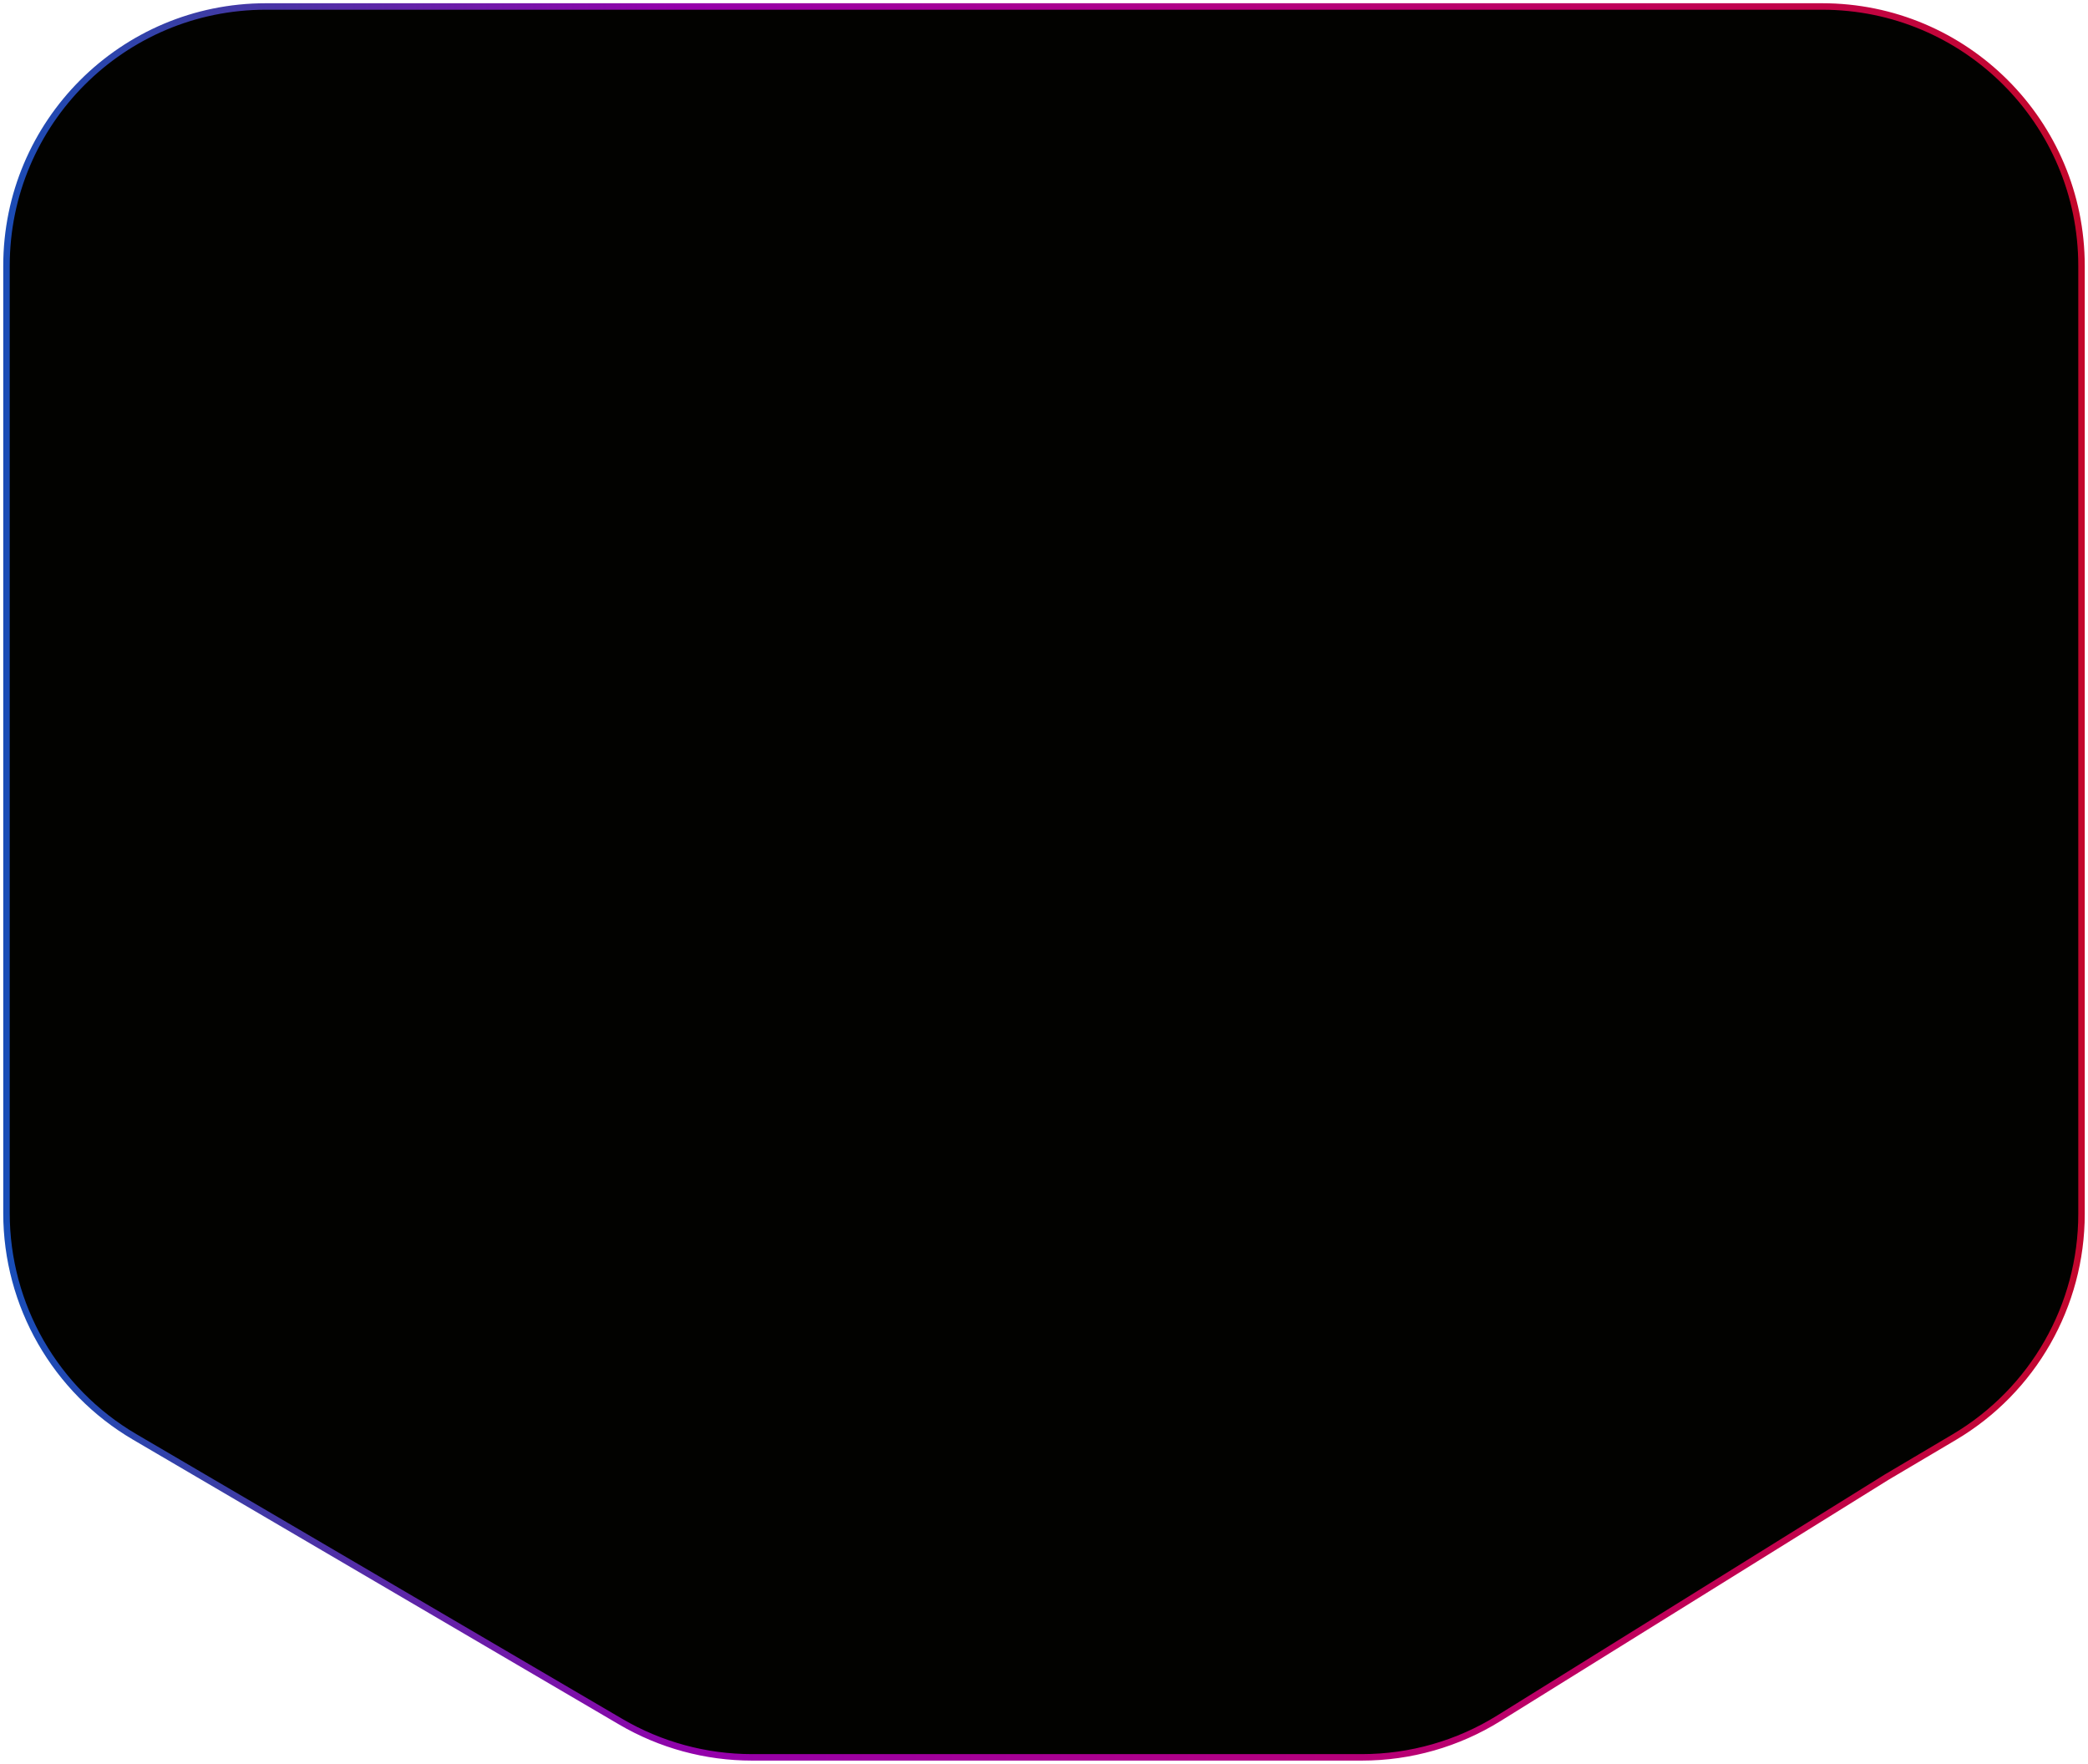
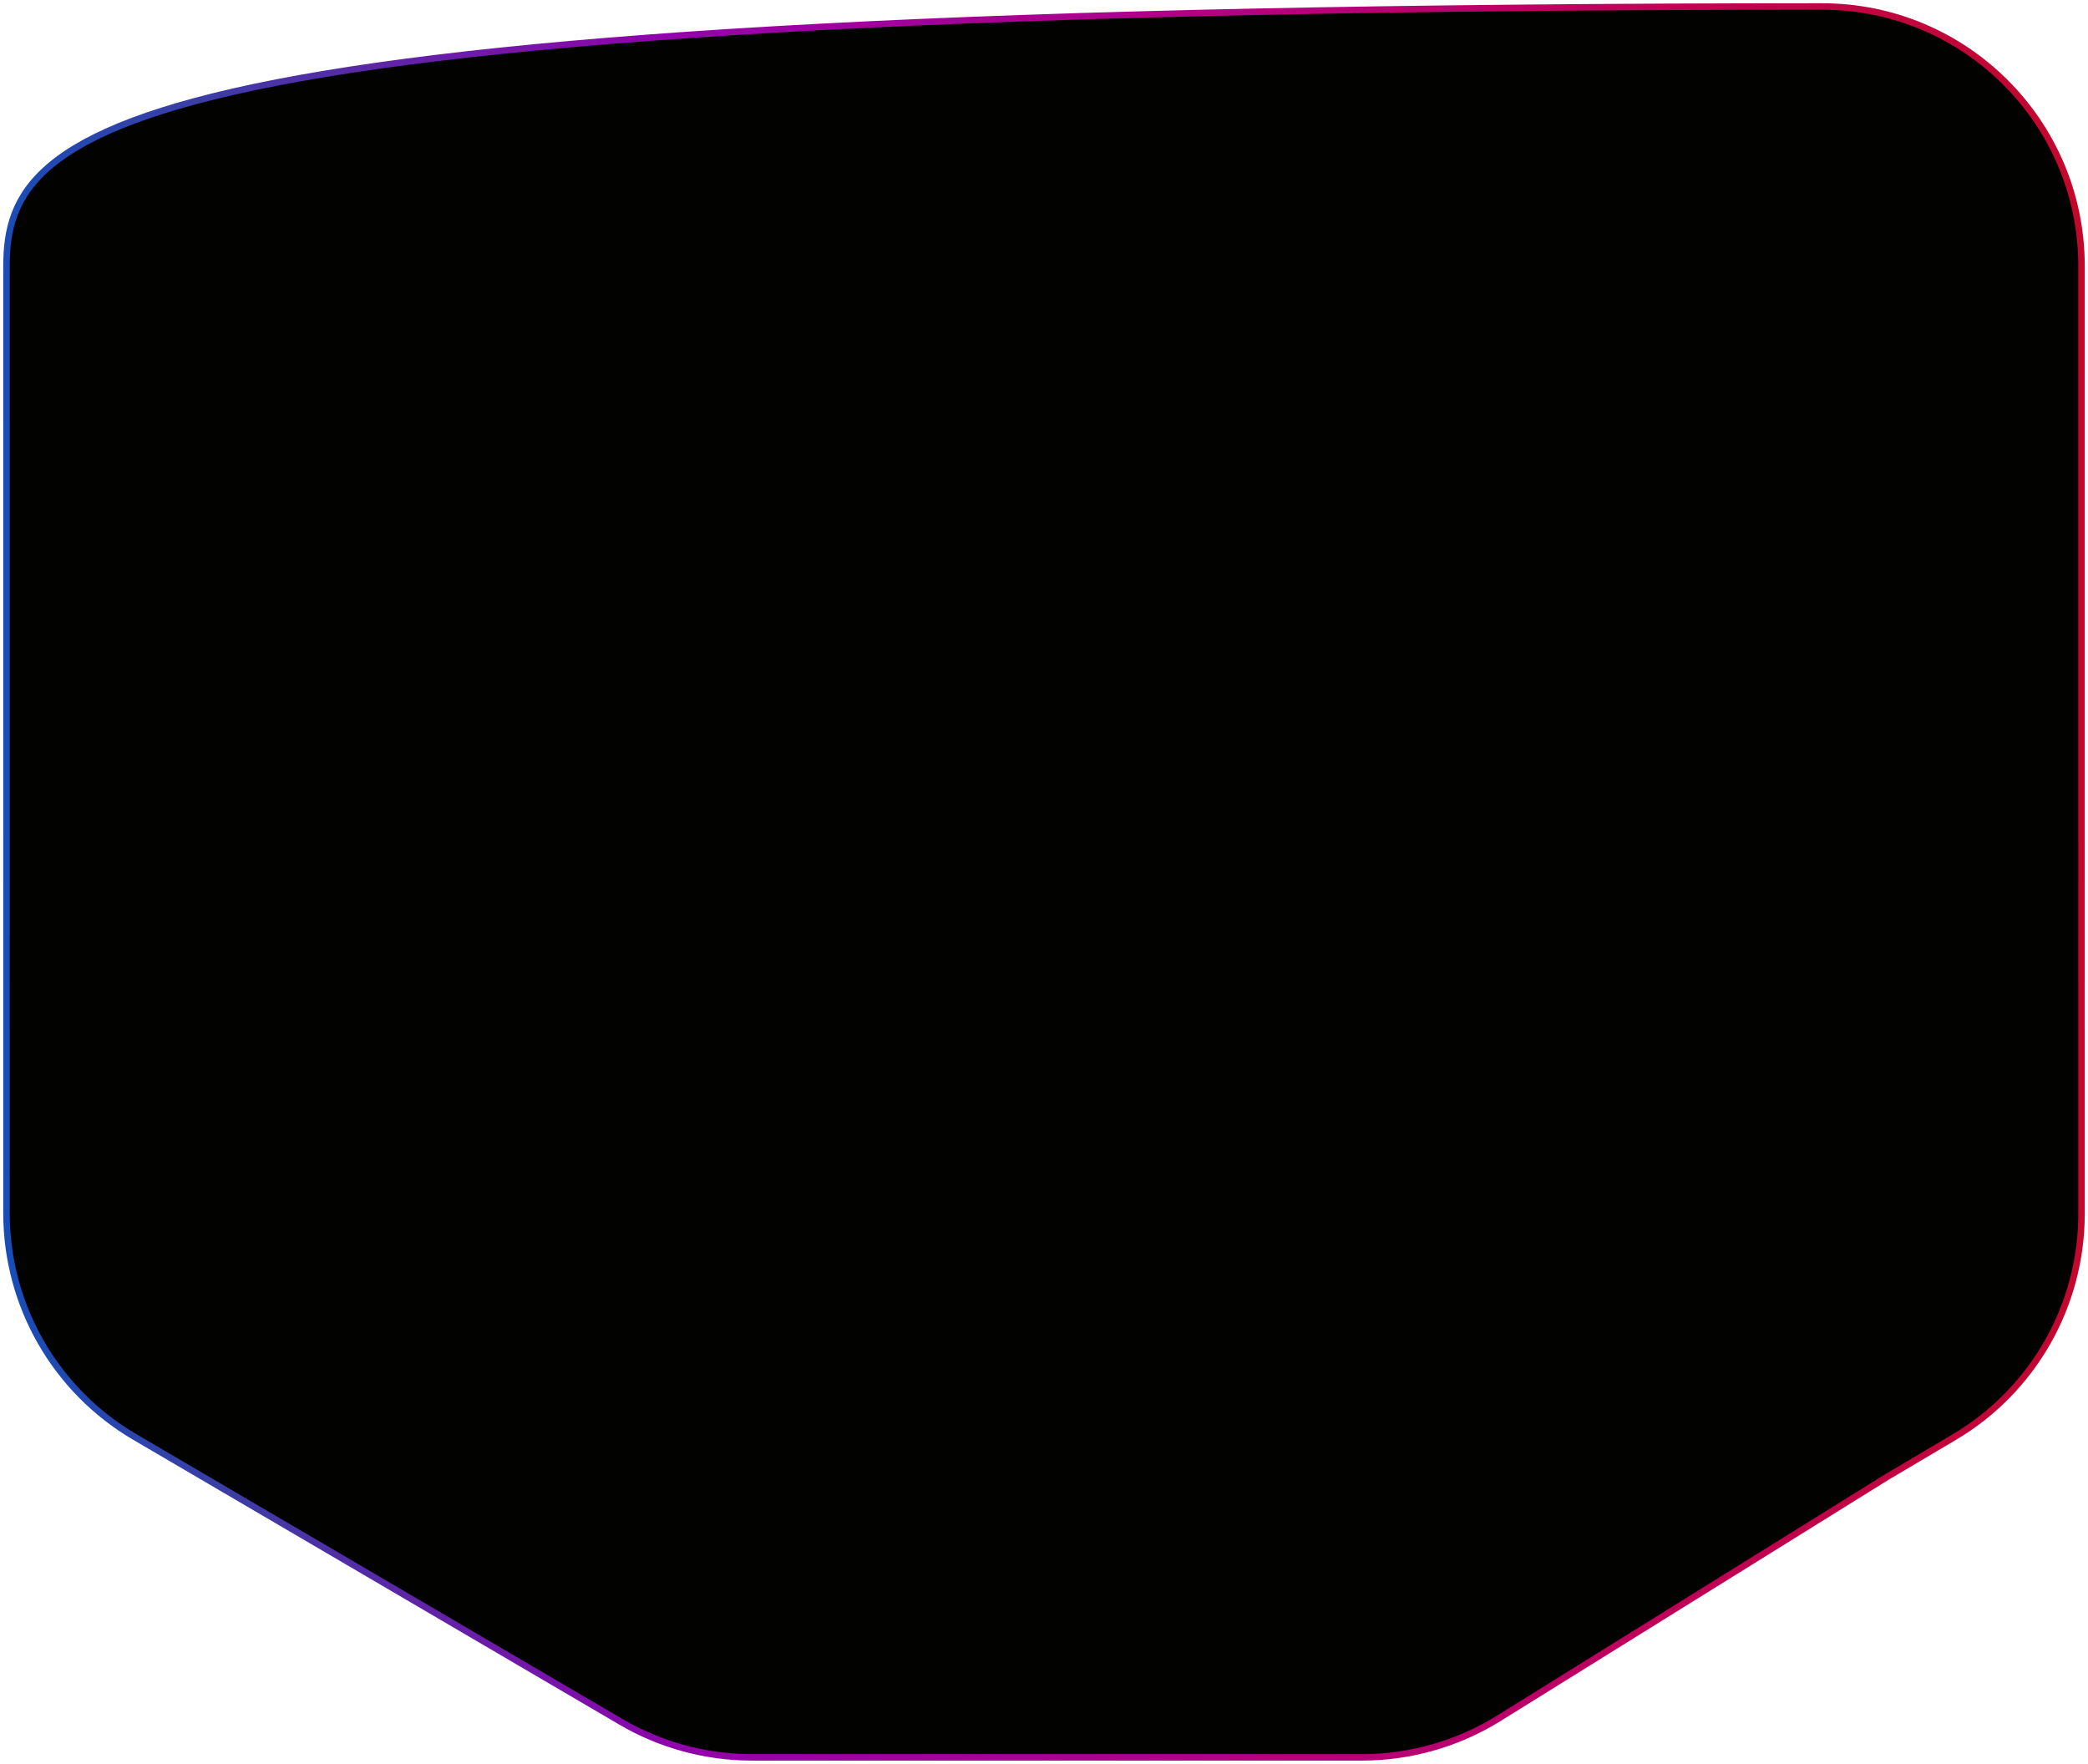
<svg xmlns="http://www.w3.org/2000/svg" width="322" height="272" viewBox="0 0 322 272" fill="none">
-   <path d="M115.961 271H210.033C217.498 271 224.814 268.911 231.154 264.969L290.983 227.769L301.376 221.617C313.54 214.416 321 201.331 321 187.196V41C321 18.909 303.091 1 281 1H41C18.909 1 1 18.909 1 41V187.077C1 201.276 8.527 214.411 20.778 221.589L95.739 265.512C101.872 269.106 108.852 271 115.961 271Z" fill="#020200" stroke="url(#paint0_linear_3175_2945)" />
+   <path d="M115.961 271H210.033C217.498 271 224.814 268.911 231.154 264.969L290.983 227.769L301.376 221.617C313.54 214.416 321 201.331 321 187.196V41C321 18.909 303.091 1 281 1C18.909 1 1 18.909 1 41V187.077C1 201.276 8.527 214.411 20.778 221.589L95.739 265.512C101.872 269.106 108.852 271 115.961 271Z" fill="#020200" stroke="url(#paint0_linear_3175_2945)" />
  <defs>
    <linearGradient id="paint0_linear_3175_2945" x1="331.419" y1="172.923" x2="-9.845" y2="178.864" gradientUnits="userSpaceOnUse">
      <stop stop-color="#C30826" />
      <stop offset="0.233" stop-color="#C0005B" />
      <stop offset="0.427" stop-color="#B10087" />
      <stop offset="0.656" stop-color="#9500AB" />
      <stop offset="0.875" stop-color="#3A3EA5" />
      <stop offset="1" stop-color="#0D52BD" />
    </linearGradient>
  </defs>
</svg>